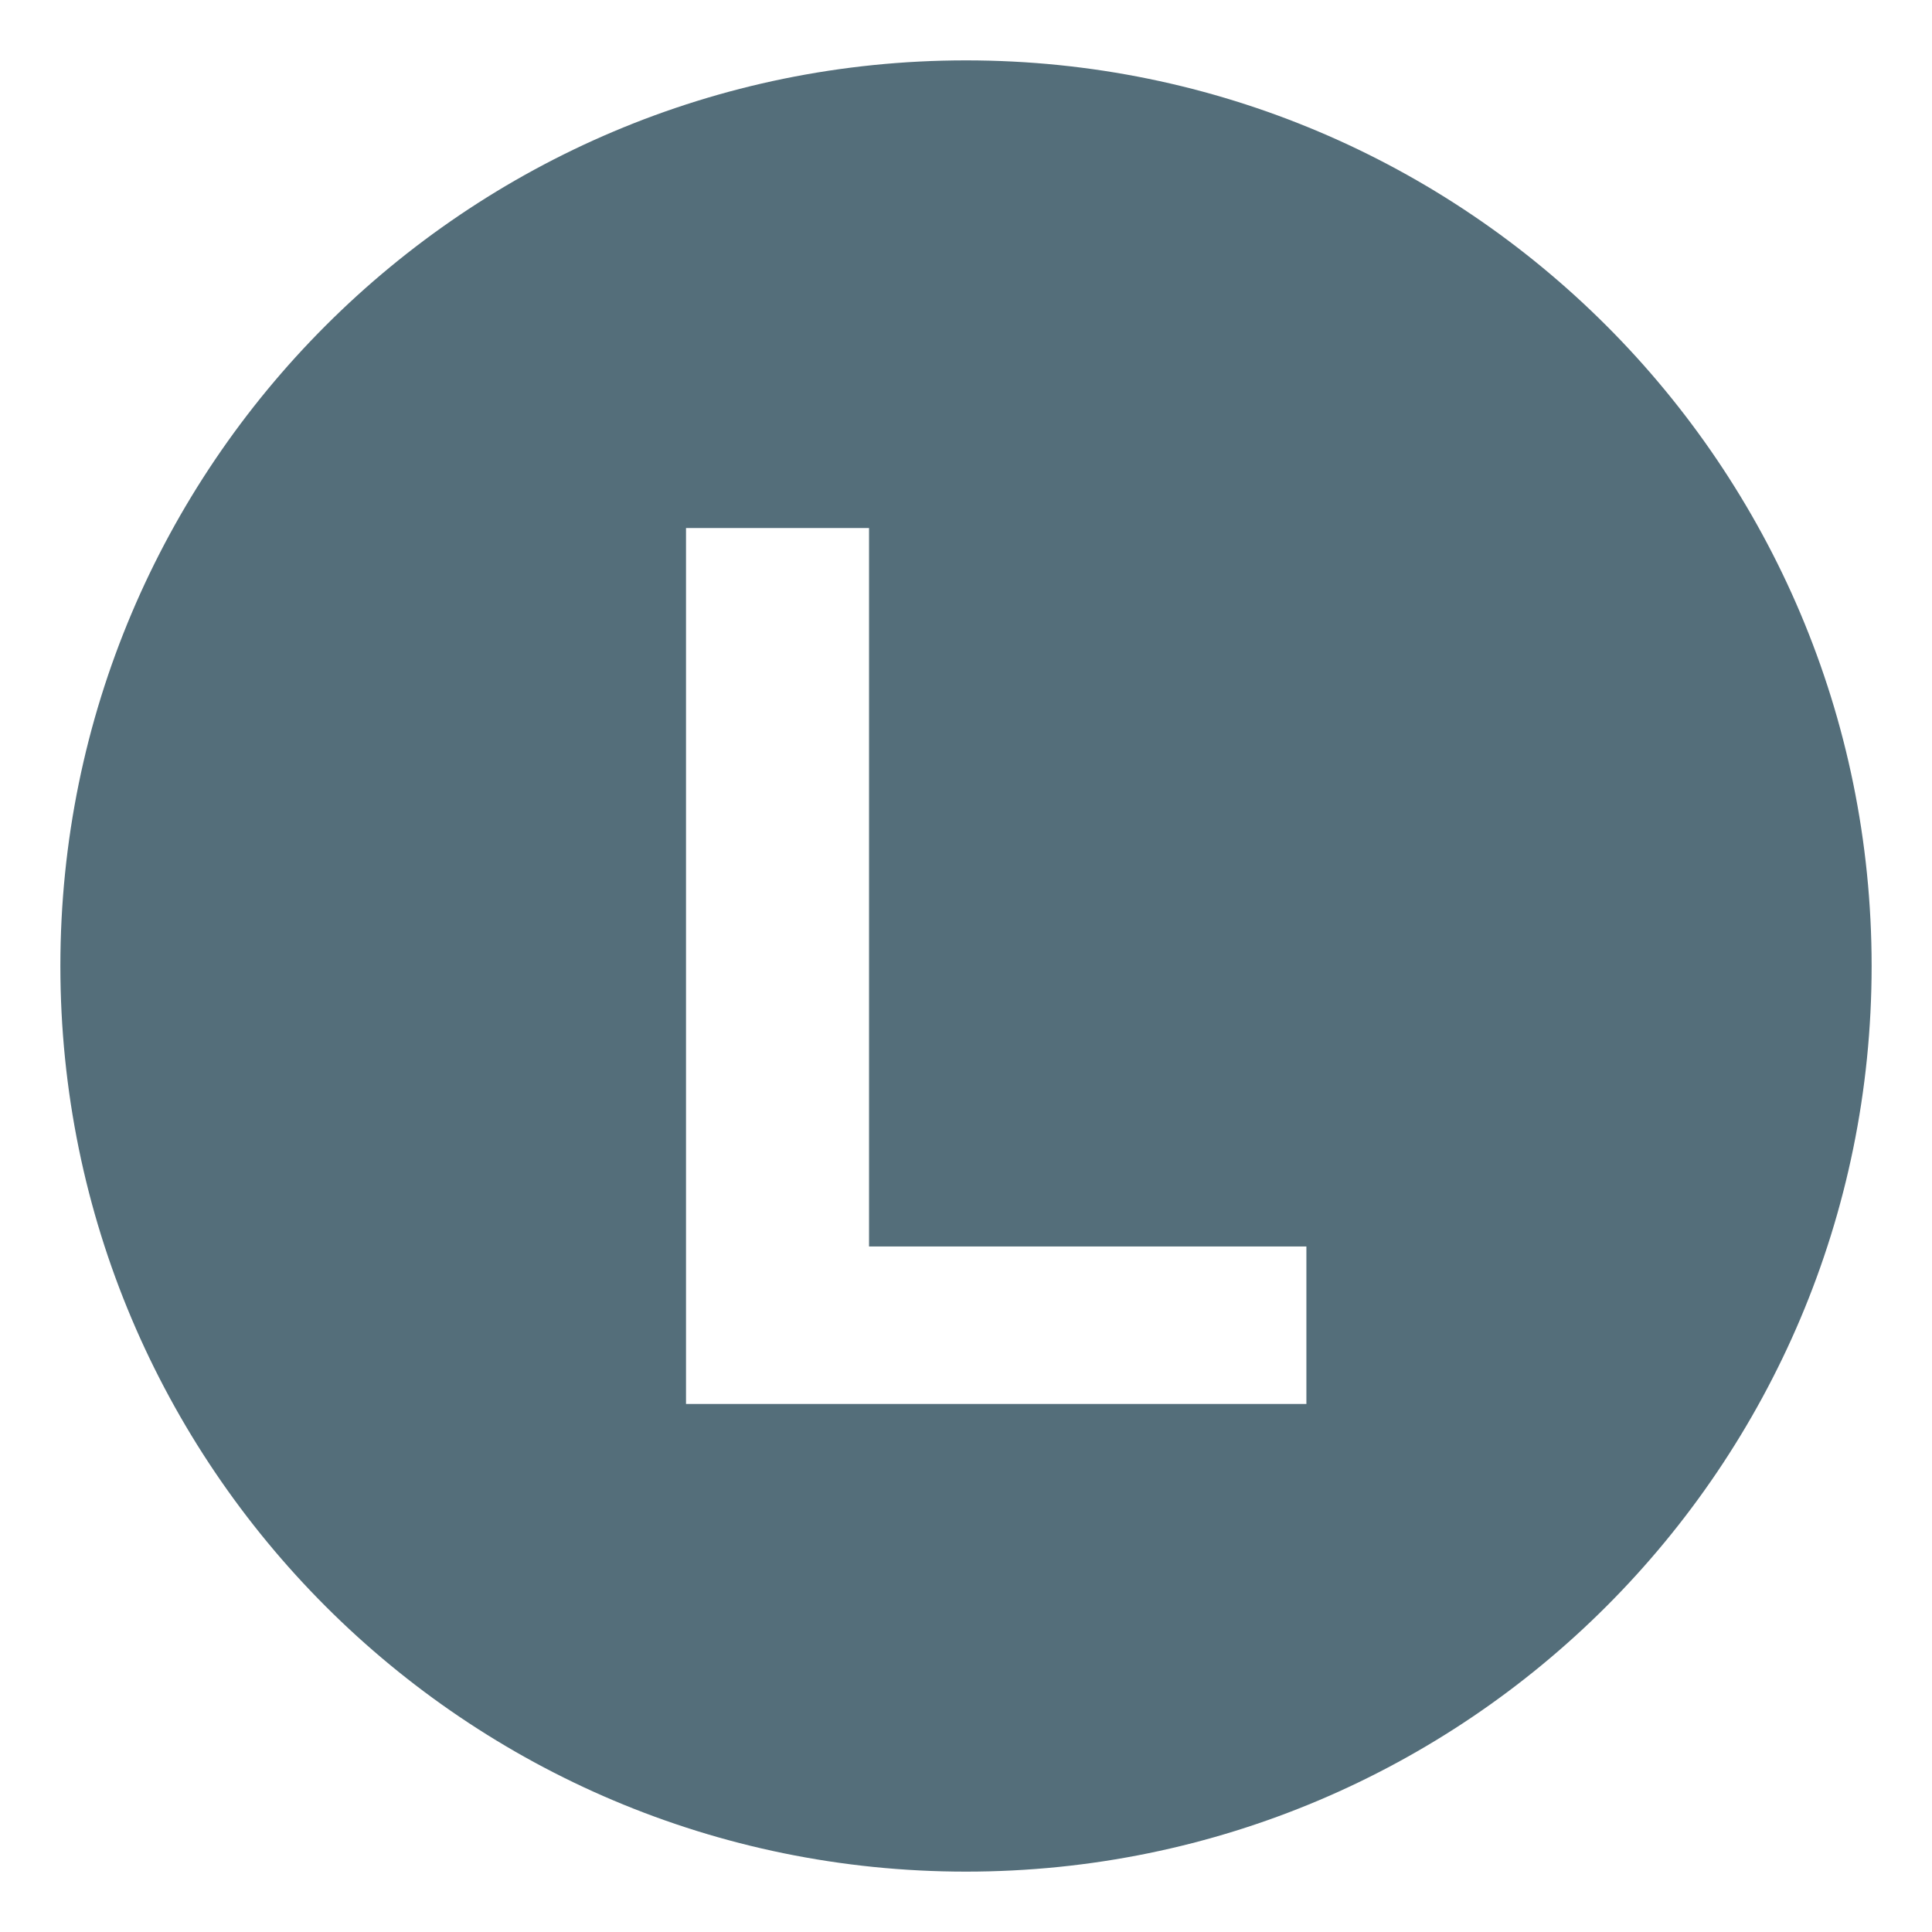
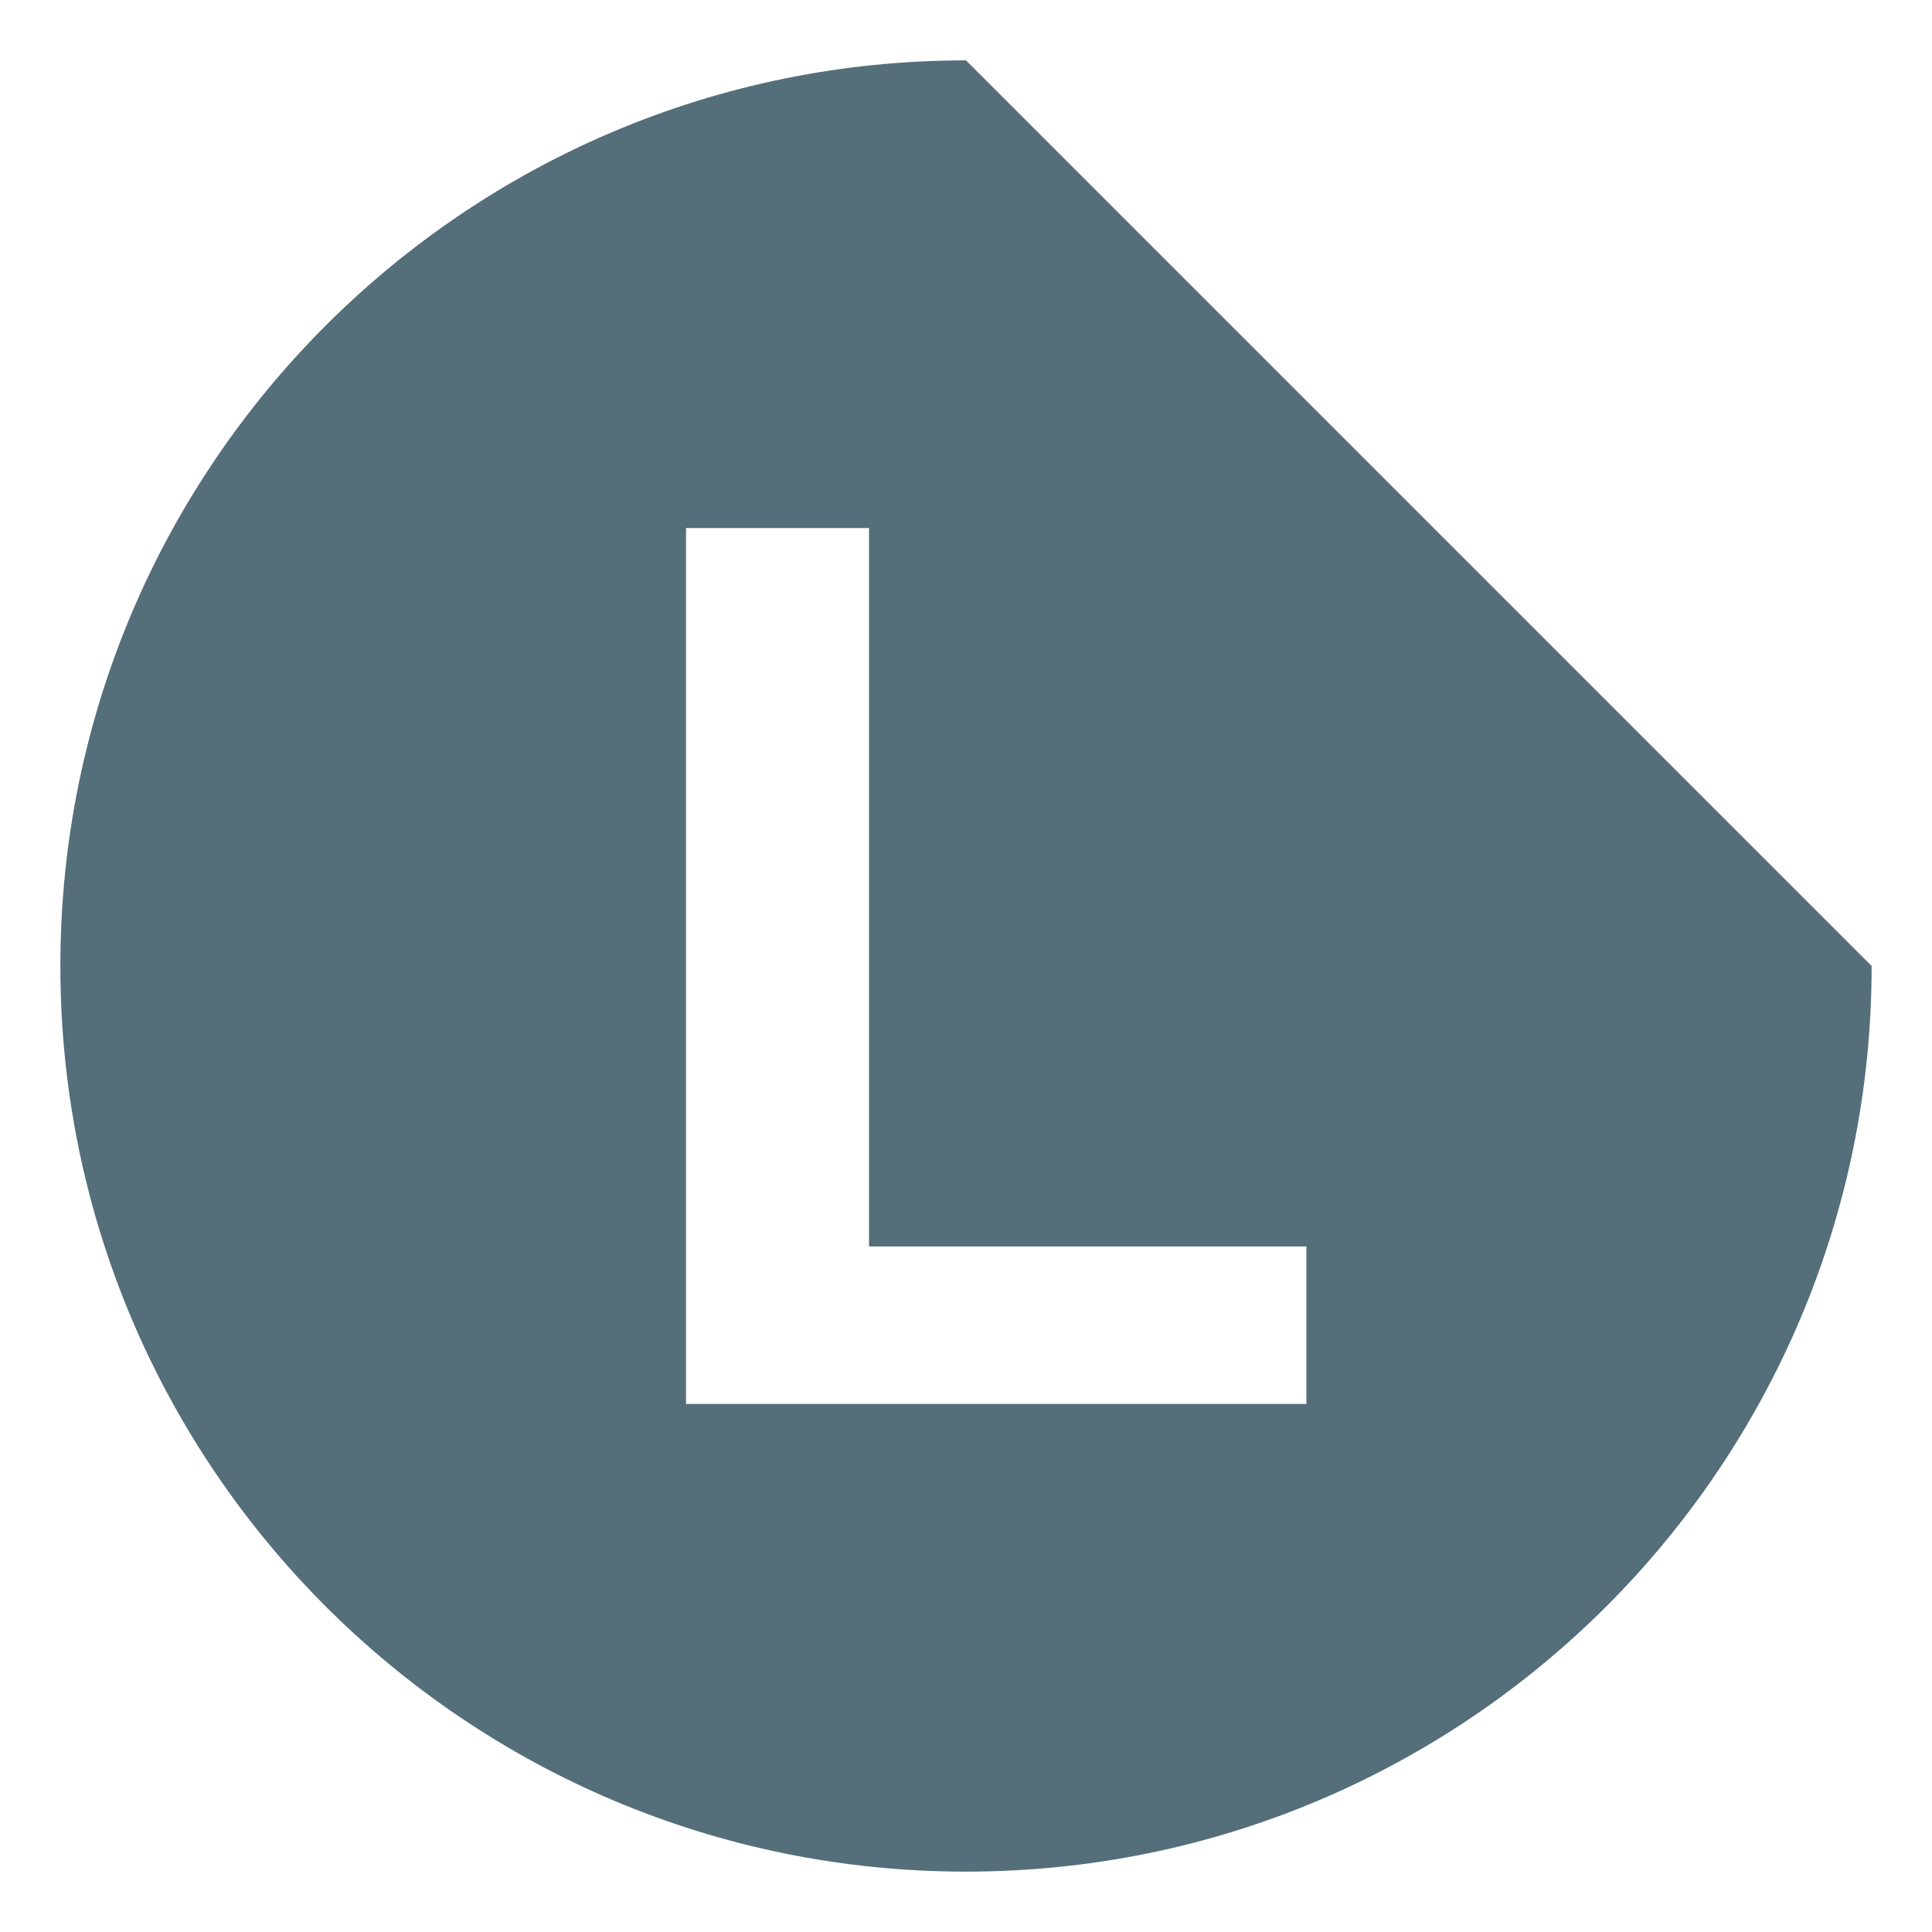
<svg xmlns="http://www.w3.org/2000/svg" viewBox="0 0 64 64" enable-background="new 0 0 64 64">
-   <path d="M32,2C15.432,2,2,15.432,2,32s13.432,30,30,30s30-13.432,30-30S48.568,2,32,2z M43.275,46.508H22.725V17.492h6.063v23.799  h14.488V46.508z" fill="#546e7a" />
+   <path d="M32,2C15.432,2,2,15.432,2,32s13.432,30,30,30s30-13.432,30-30z M43.275,46.508H22.725V17.492h6.063v23.799  h14.488V46.508z" fill="#546e7a" />
</svg>